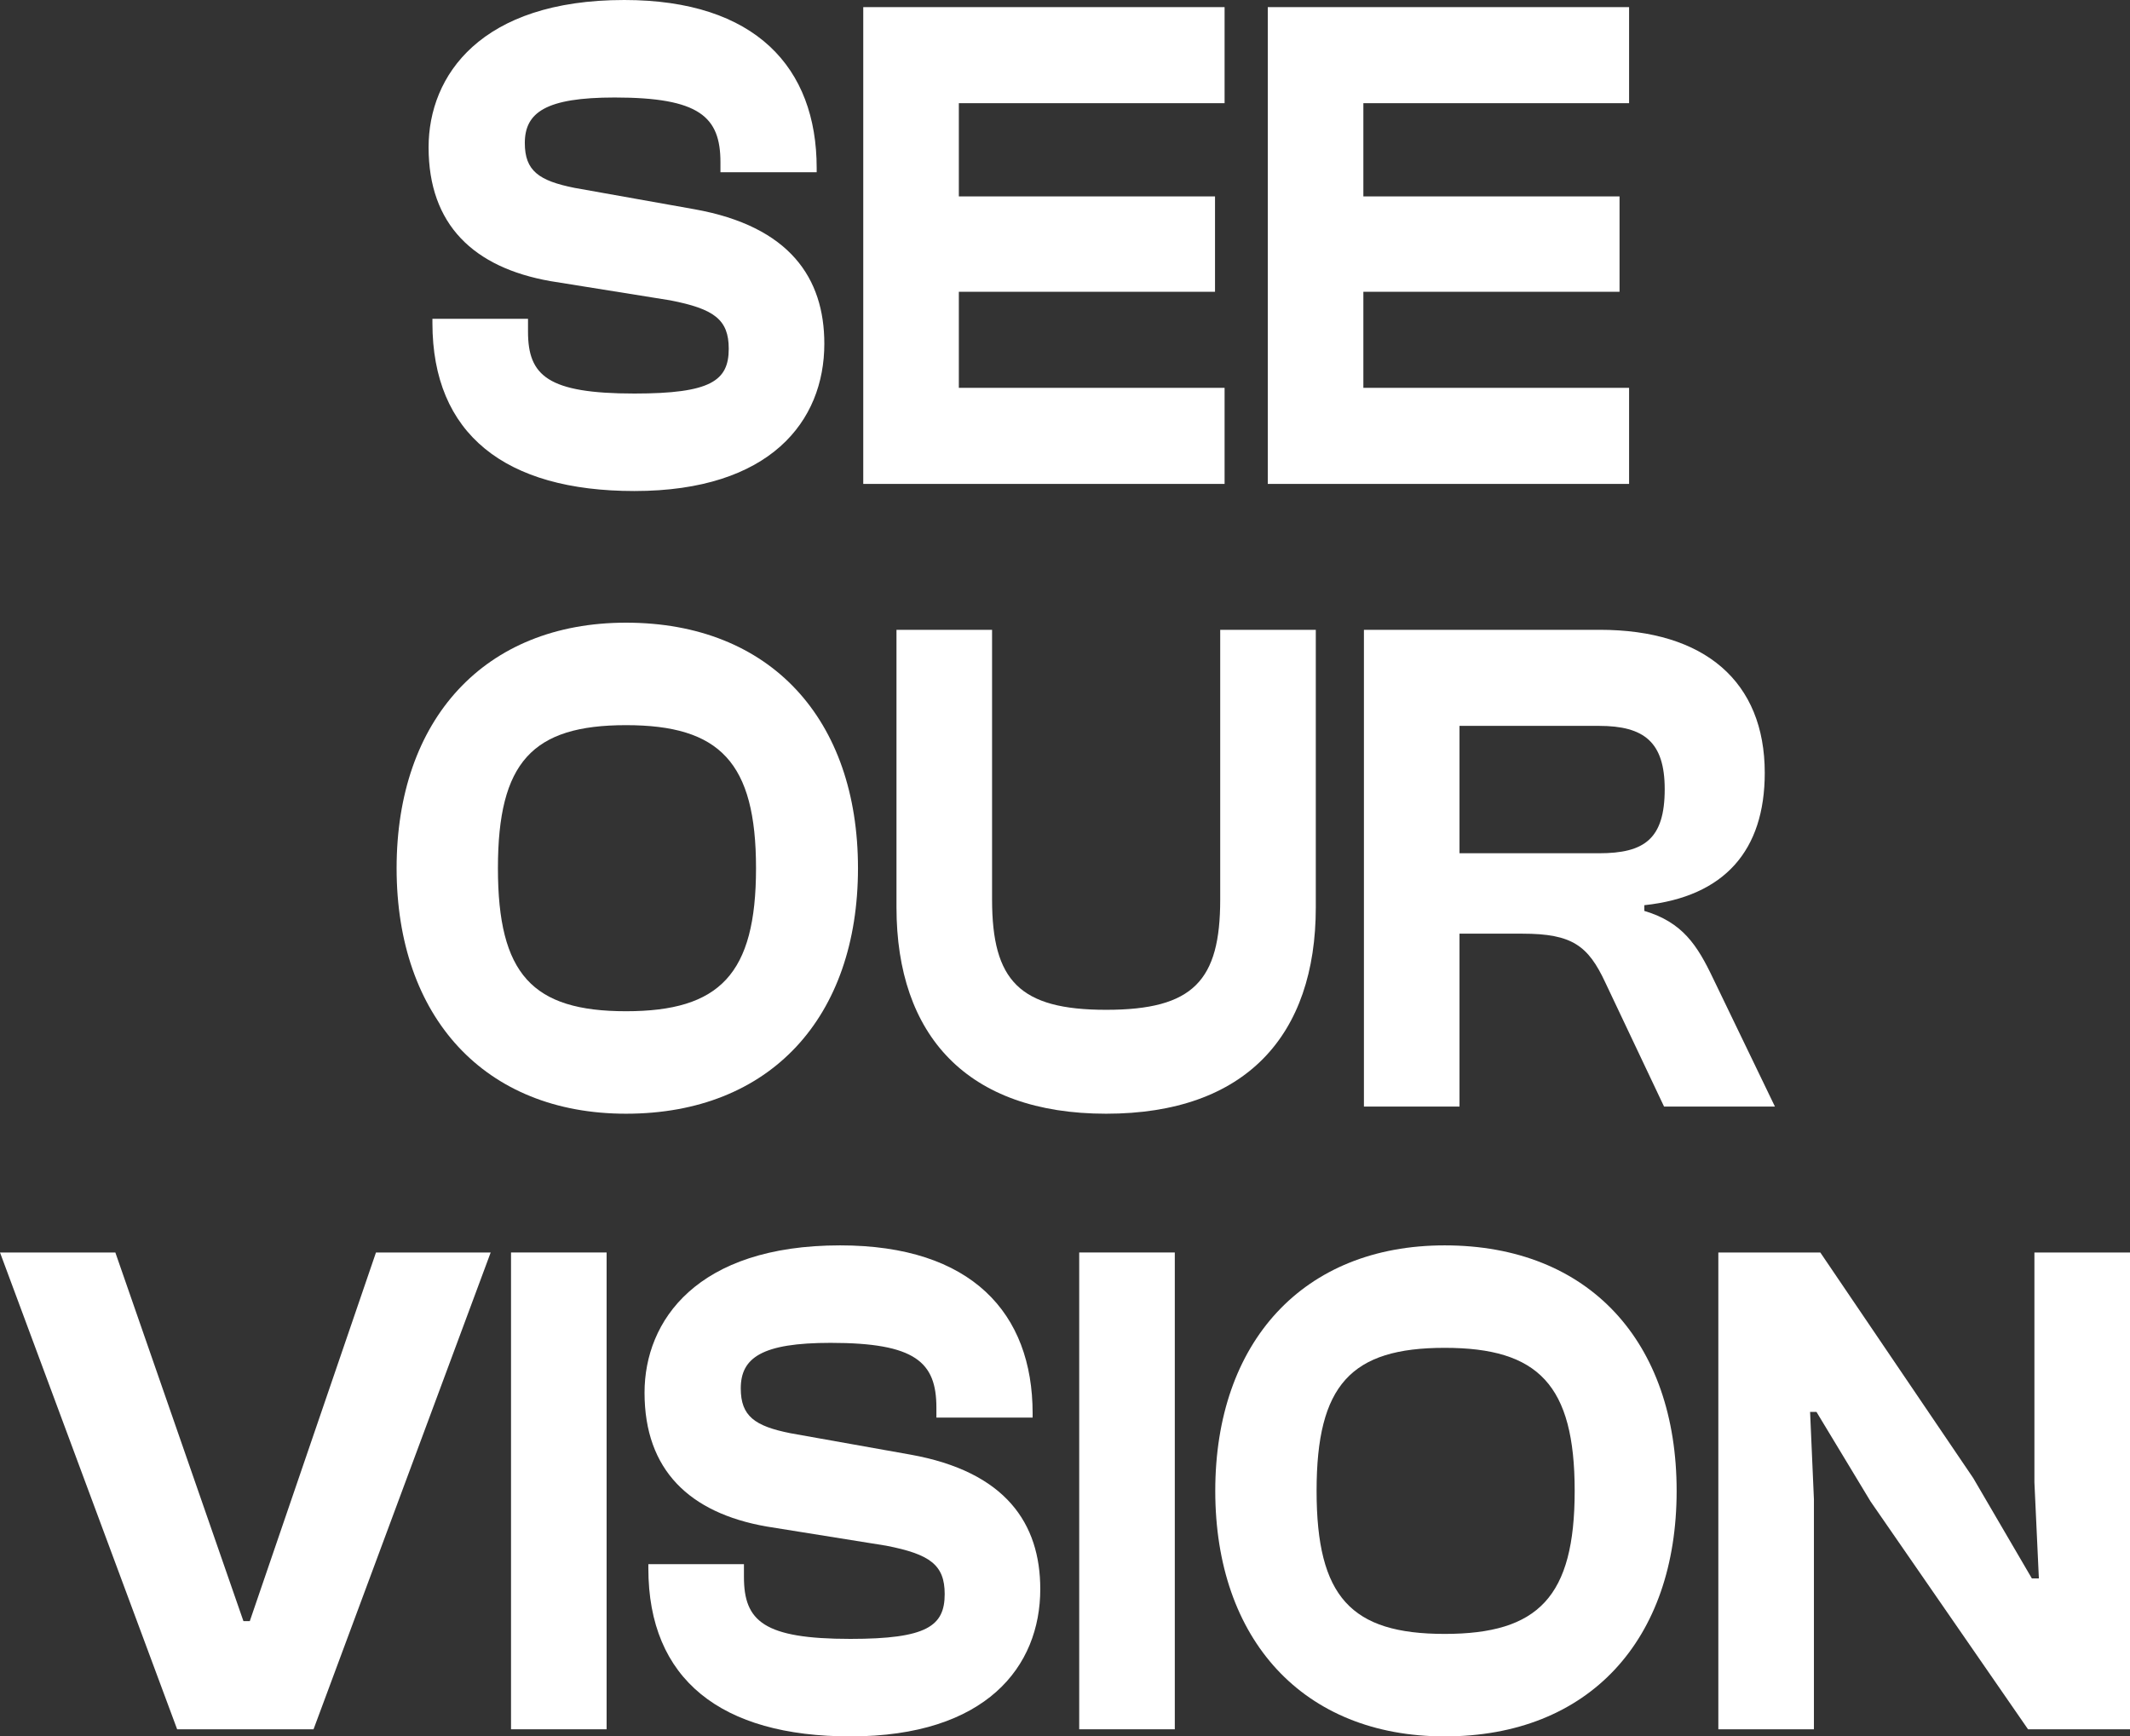
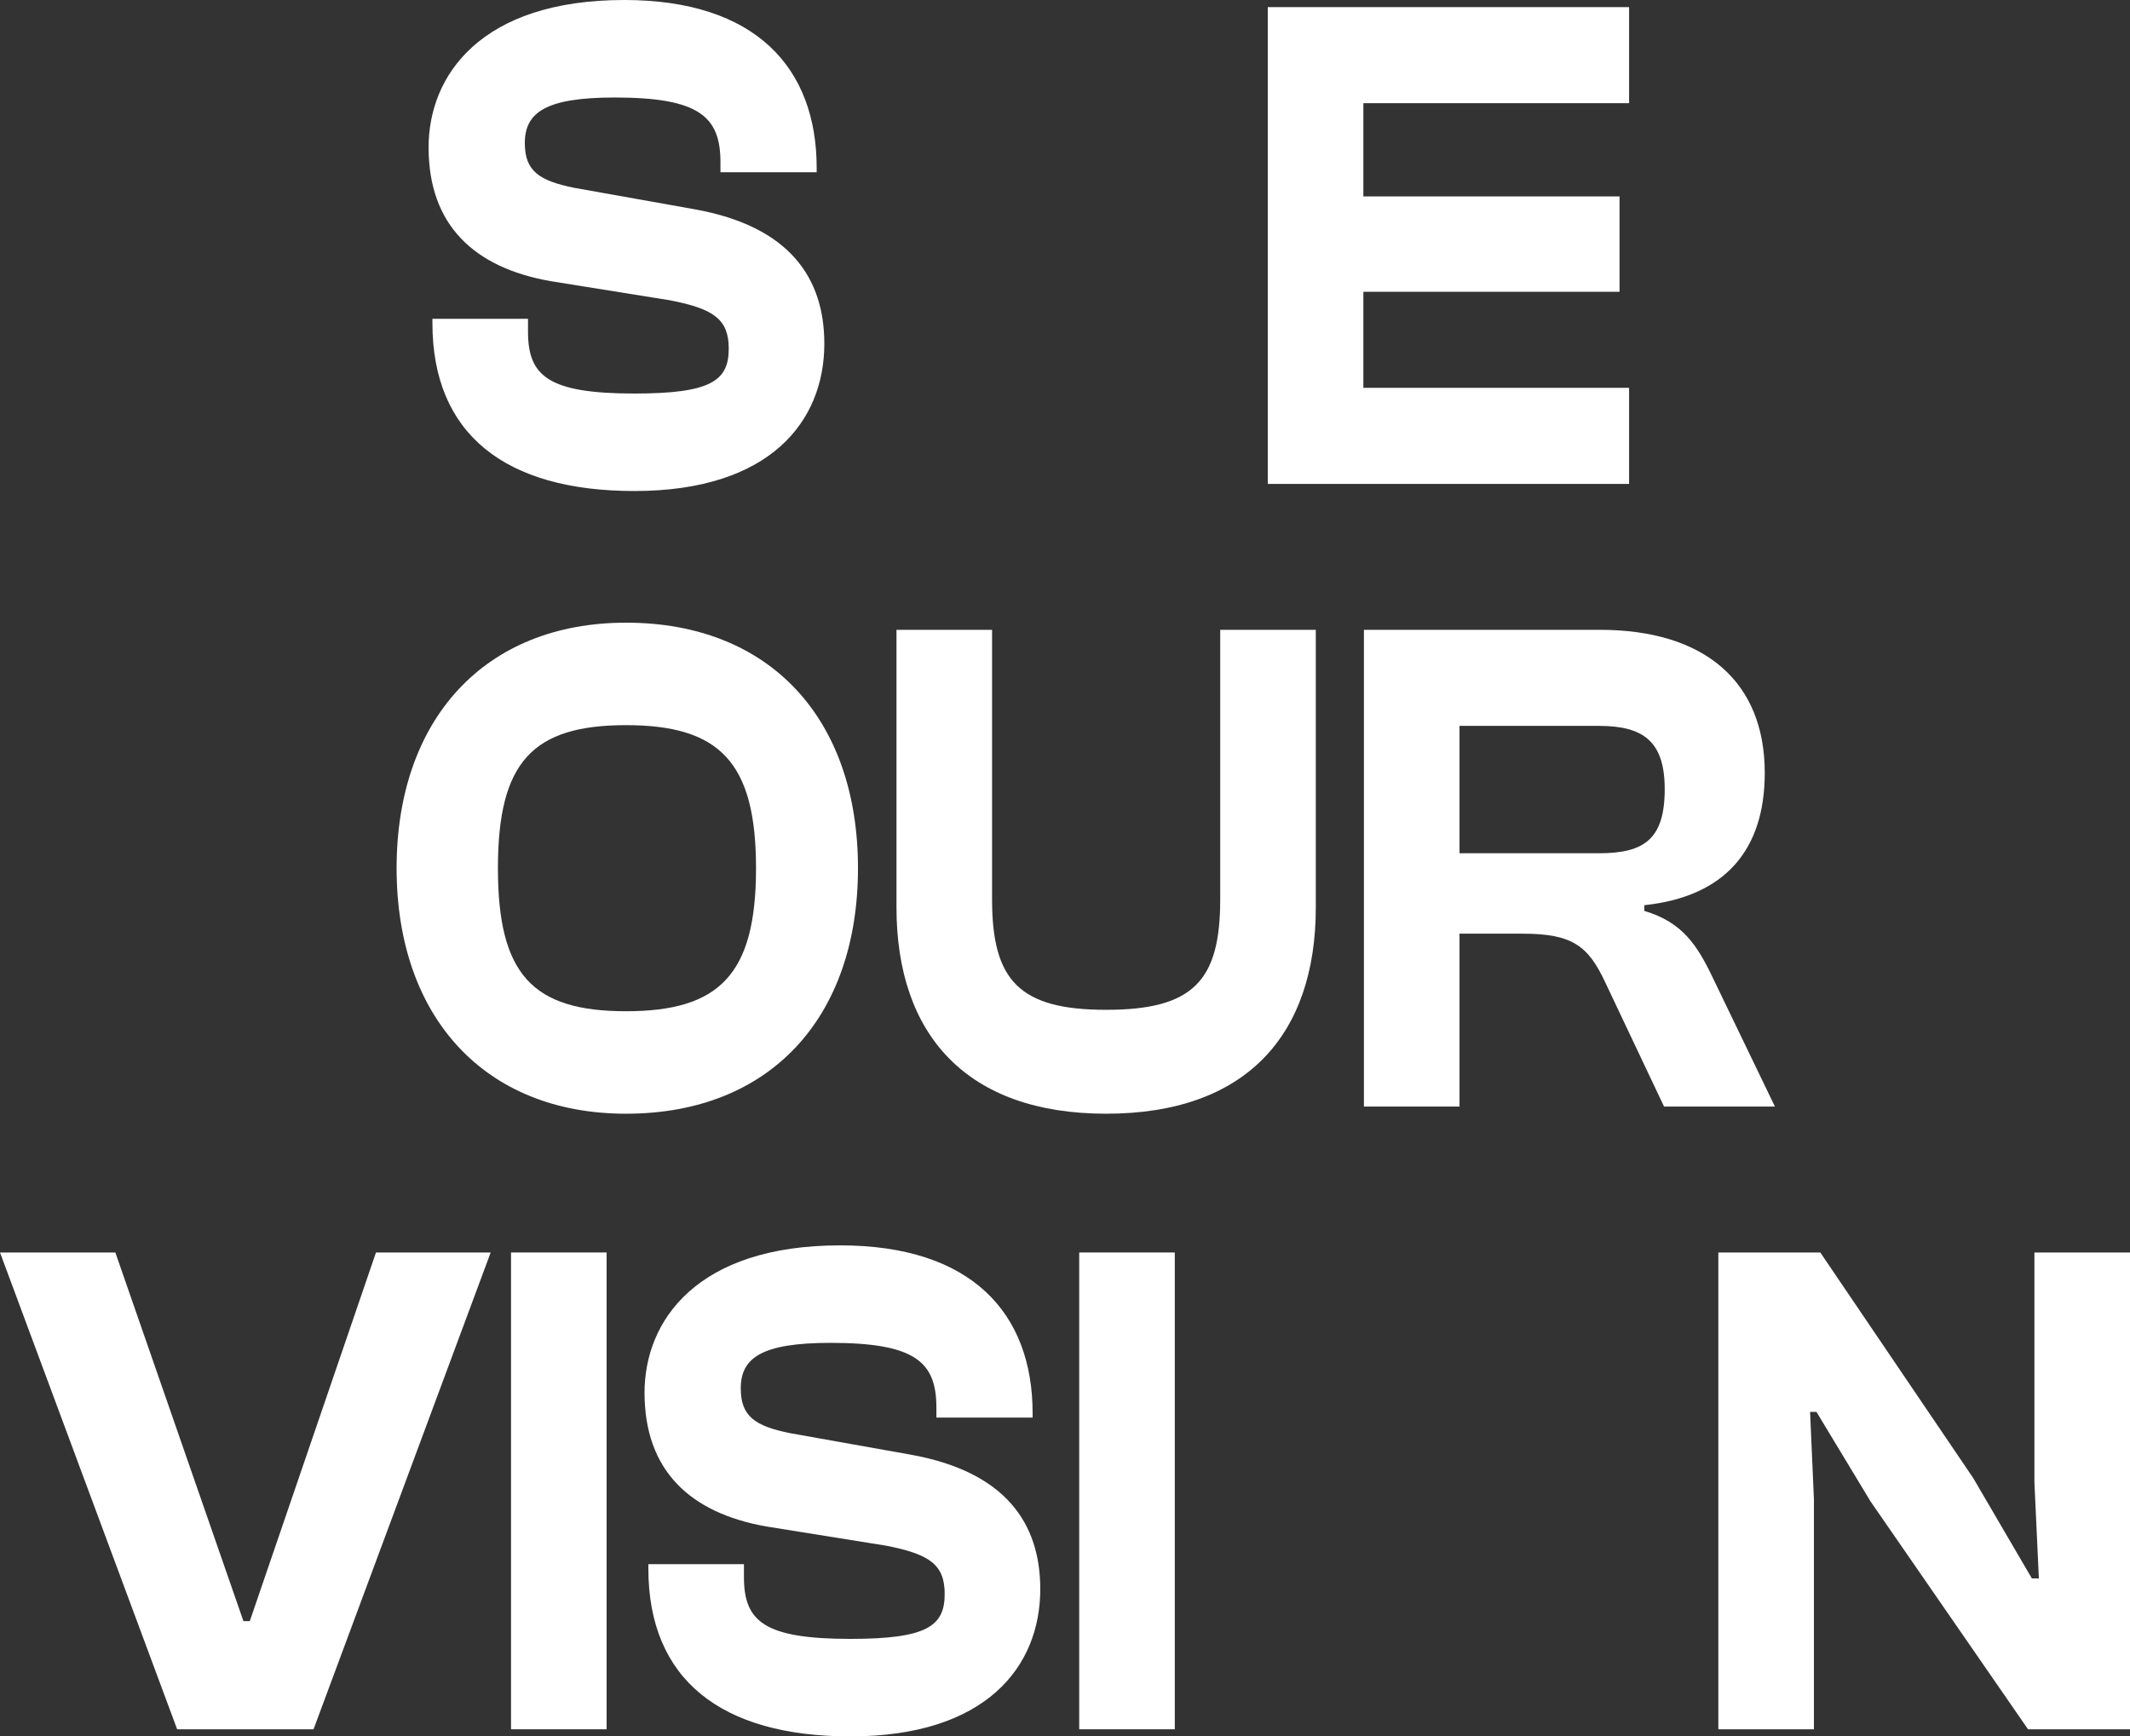
<svg xmlns="http://www.w3.org/2000/svg" width="130" height="106" viewBox="0 0 130 106" fill="none">
  <rect x="0" y="0" width="130" height="106" fill="#333333" stroke="none" />
  <g style="mix-blend-mode:overlay">
    <path d="M110.709 105.566H104.875V76.459H111.098L120.432 90.23L124.01 96.356H124.438L124.166 90.491V76.459H130V105.566H123.777L114.17 91.664L110.864 86.19H110.475L110.709 91.534V105.566Z" fill="white" />
-     <path d="M88.173 106C79.539 106 74.171 100.092 74.171 91.012C74.171 81.933 79.539 76.025 88.173 76.025C97.002 76.025 102.33 81.933 102.33 91.012C102.33 100.092 97.002 106 88.173 106ZM88.173 99.744C93.89 99.744 96.107 97.485 96.107 91.012C96.107 84.539 93.89 82.28 88.173 82.28C82.456 82.28 80.355 84.539 80.355 91.012C80.355 97.485 82.456 99.744 88.173 99.744Z" fill="white" />
    <path d="M71.701 105.566H65.867V76.459H71.701V105.566Z" fill="white" />
    <path d="M51.901 106C44.005 106 39.571 102.525 39.571 95.748V95.487H45.405V96.269C45.405 98.962 46.611 100.048 51.901 100.048C56.568 100.048 57.657 99.266 57.657 97.311C57.657 95.53 56.762 94.879 54.079 94.357L46.767 93.184C42.099 92.359 39.338 89.752 39.338 85.017C39.338 80.629 42.527 76.025 51.278 76.025C59.291 76.025 63.024 80.152 63.024 86.277V86.538H57.151V85.93C57.151 83.149 55.868 81.976 50.695 81.976C46.494 81.976 45.211 82.888 45.211 84.757C45.211 86.451 46.067 87.059 48.245 87.493L55.557 88.797C61.391 89.839 63.491 93.011 63.491 97.007C63.491 101.743 60.185 106 51.901 106Z" fill="white" />
    <path d="M37.023 105.566H31.189V76.459H37.023V105.566Z" fill="white" />
    <path d="M19.136 105.566H10.812L0 76.459H7.04L14.857 98.962H15.246L22.947 76.459H29.948L19.136 105.566Z" fill="white" />
    <path d="M89.078 67.553H83.244V38.447H97.635C104.052 38.447 107.708 41.618 107.708 47.179C107.708 51.914 105.258 54.738 100.357 55.259V55.607C102.691 56.302 103.585 57.692 104.558 59.734L108.33 67.553H101.563L97.984 59.994C96.934 57.735 95.962 56.997 92.928 56.997H89.078V67.553ZM89.078 44.312V52.088H97.596C100.357 52.088 101.602 51.219 101.602 48.178C101.602 45.311 100.357 44.312 97.596 44.312H89.078Z" fill="white" />
    <path d="M67.511 67.988C59.032 67.988 54.715 63.209 54.715 55.389V38.447H60.549V54.912C60.549 59.864 62.221 61.645 67.511 61.645C72.839 61.645 74.473 59.864 74.473 54.912V38.447H80.307V55.389C80.307 63.209 76.028 67.988 67.511 67.988Z" fill="white" />
    <path d="M38.208 67.988C29.573 67.988 24.206 62.08 24.206 53C24.206 43.92 29.573 38.012 38.208 38.012C47.036 38.012 52.365 43.92 52.365 53C52.365 62.08 47.036 67.988 38.208 67.988ZM38.208 61.732C43.925 61.732 46.142 59.473 46.142 53C46.142 46.527 43.925 44.268 38.208 44.268C32.49 44.268 30.39 46.527 30.39 53C30.39 59.473 32.49 61.732 38.208 61.732Z" fill="white" />
    <path d="M99.428 29.541H77.376V0.435H99.428V6.299H83.21V11.99H98.845V17.812H83.21V23.676H99.428V29.541Z" fill="white" />
-     <path d="M74.74 29.541H52.687V0.435H74.74V6.299H58.521V11.99H74.156V17.812H58.521V23.676H74.74V29.541Z" fill="white" />
    <path d="M38.721 29.975C30.825 29.975 26.392 26.5 26.392 19.723V19.462H32.226V20.244C32.226 22.938 33.431 24.024 38.721 24.024C43.388 24.024 44.477 23.242 44.477 21.287C44.477 19.506 43.583 18.854 40.899 18.333L33.587 17.16C28.92 16.334 26.158 13.728 26.158 8.993C26.158 4.605 29.348 0 38.099 0C46.111 0 49.844 4.127 49.844 10.252V10.513H43.971V9.905C43.971 7.125 42.688 5.952 37.515 5.952C33.315 5.952 32.031 6.864 32.031 8.732C32.031 10.426 32.887 11.034 35.065 11.469L42.377 12.772C48.211 13.815 50.311 16.986 50.311 20.983C50.311 25.718 47.005 29.975 38.721 29.975Z" fill="white" />
  </g>
</svg>